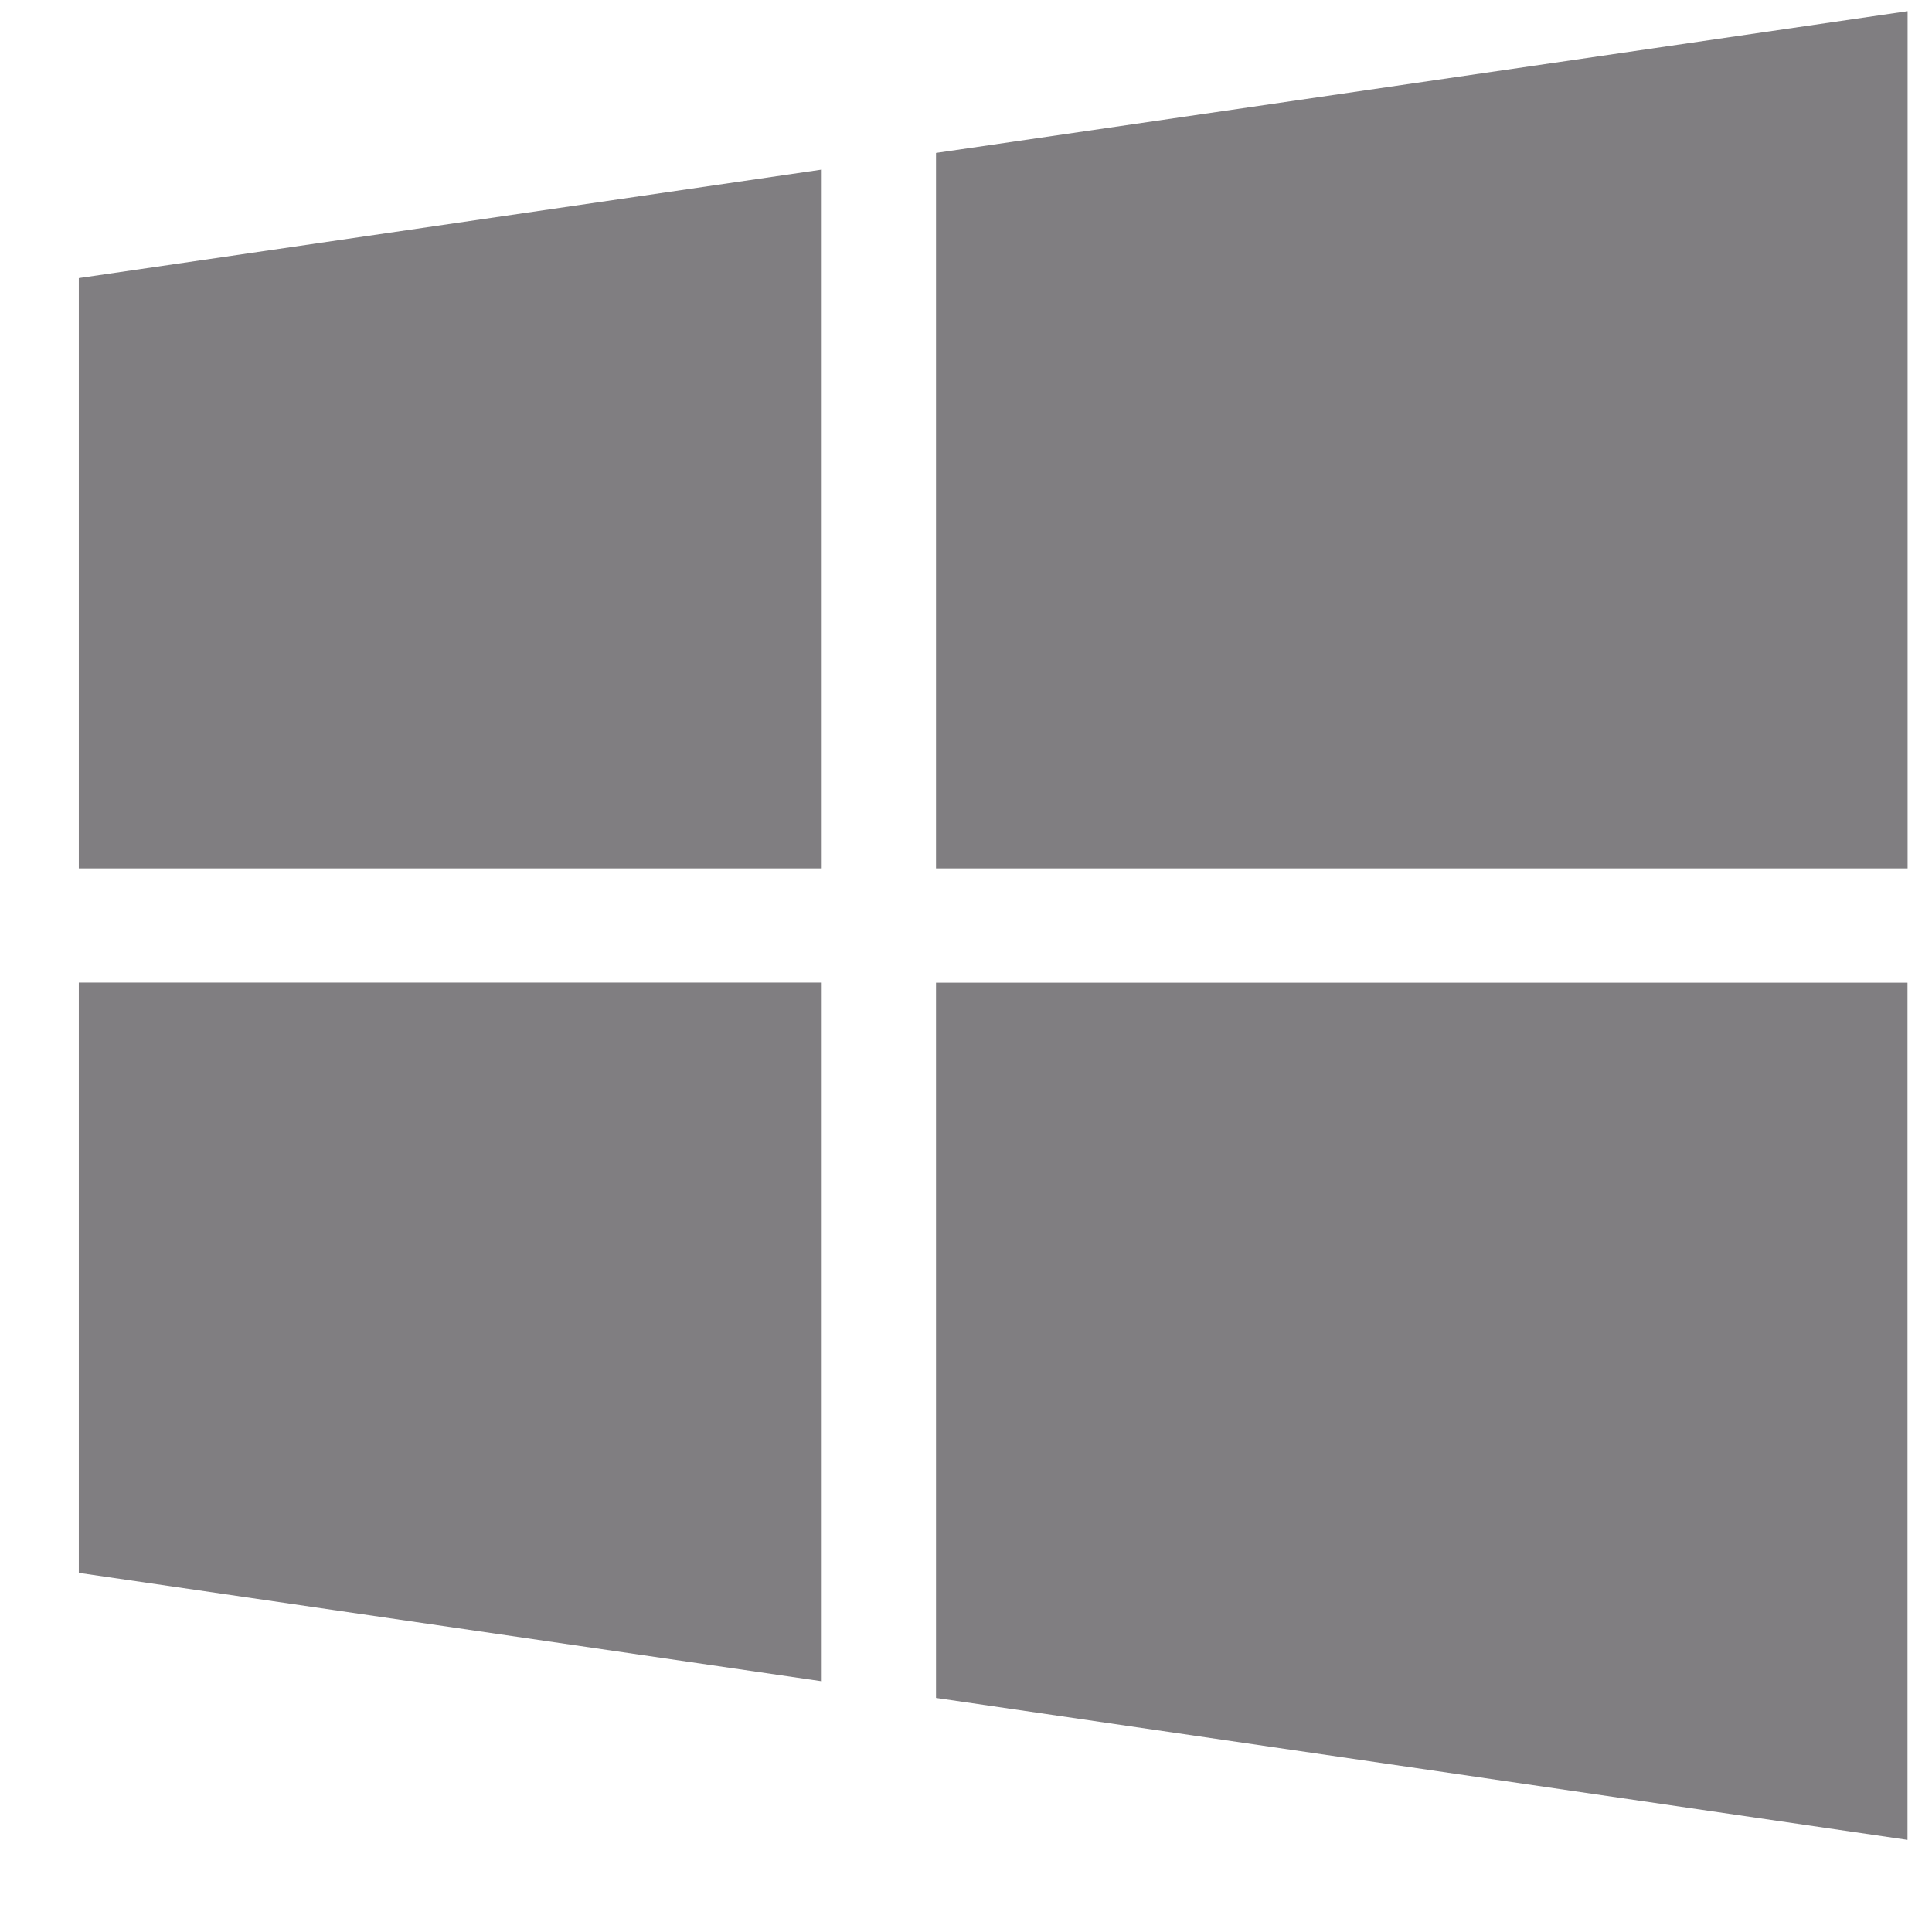
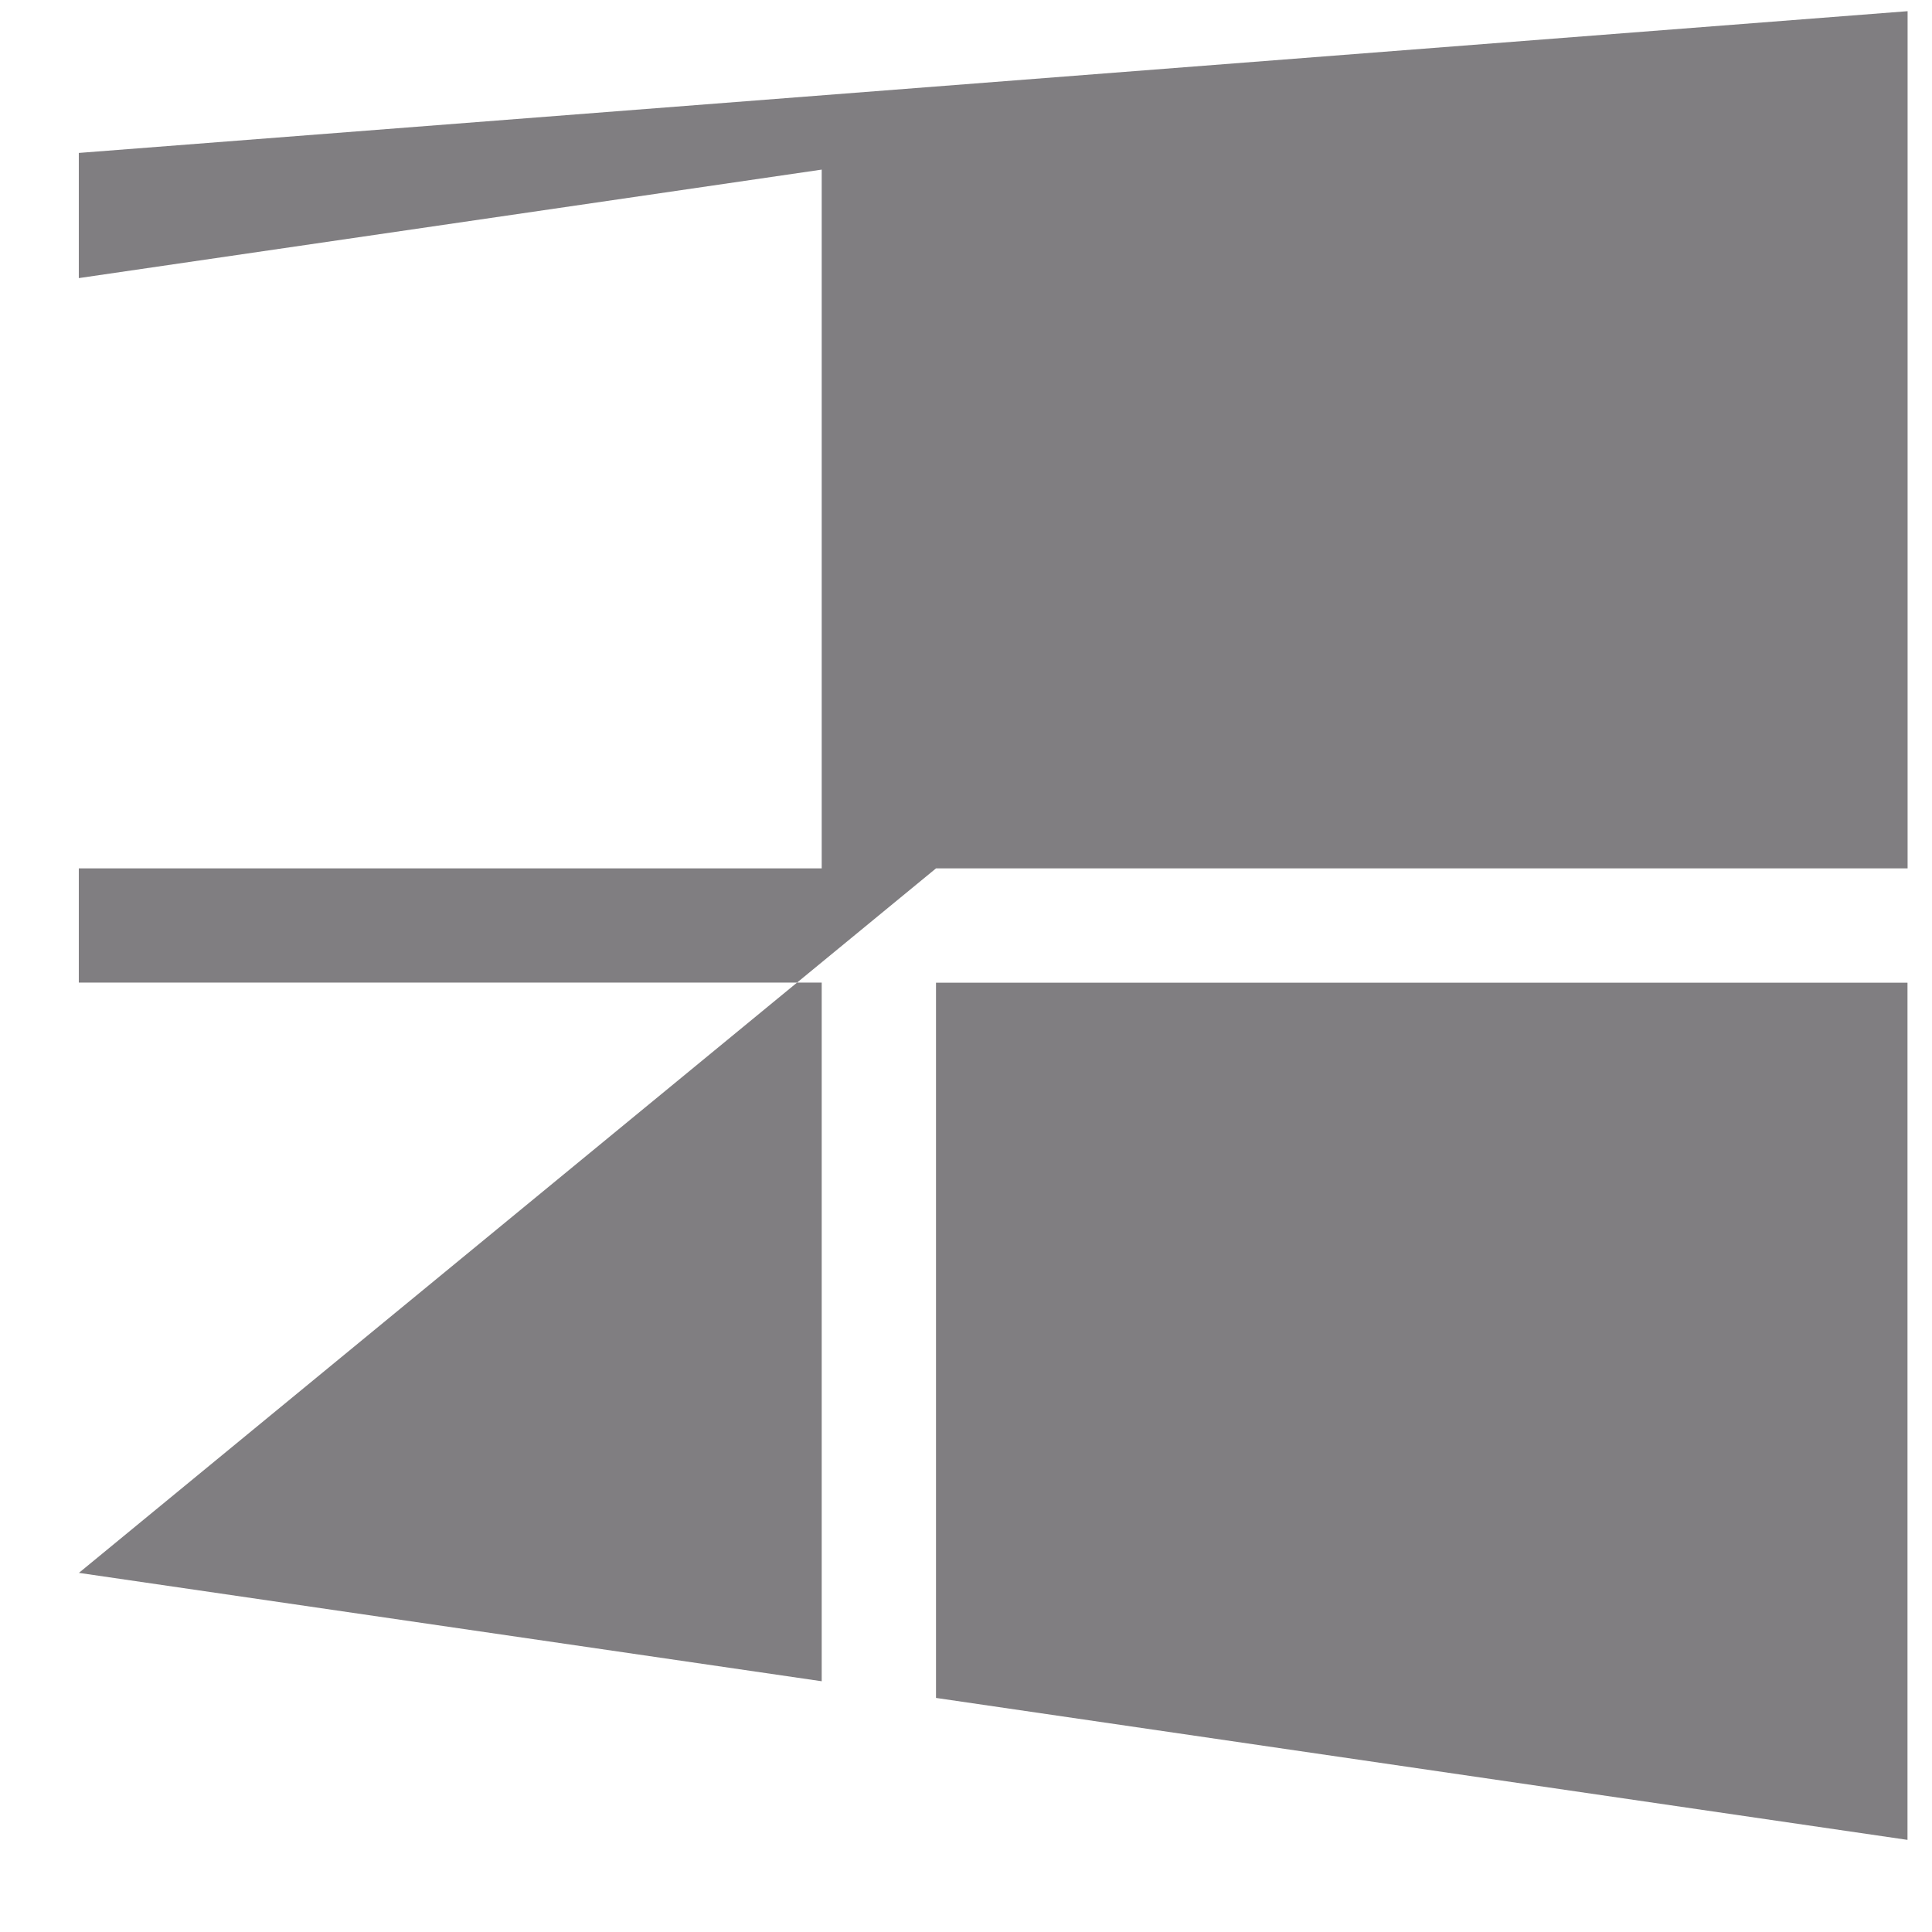
<svg xmlns="http://www.w3.org/2000/svg" width="19" height="19">
-   <path fill="#807E81" fill-rule="evenodd" d="M9.205 16.698V9.664h9.554v8.43l-9.554-1.396zM.775 8.54V2.735l7.306-1.067V8.54H.775zm0 6.929V9.663h7.306v6.871L.775 15.468zm8.43-6.929V1.504L18.76.11v8.43H9.205z" />
+   <path fill="#807E81" fill-rule="evenodd" d="M9.205 16.698V9.664h9.554v8.43l-9.554-1.396zM.775 8.54V2.735l7.306-1.067V8.54H.775zm0 6.929V9.663h7.306v6.871L.775 15.468zV1.504L18.76.11v8.43H9.205z" />
</svg>